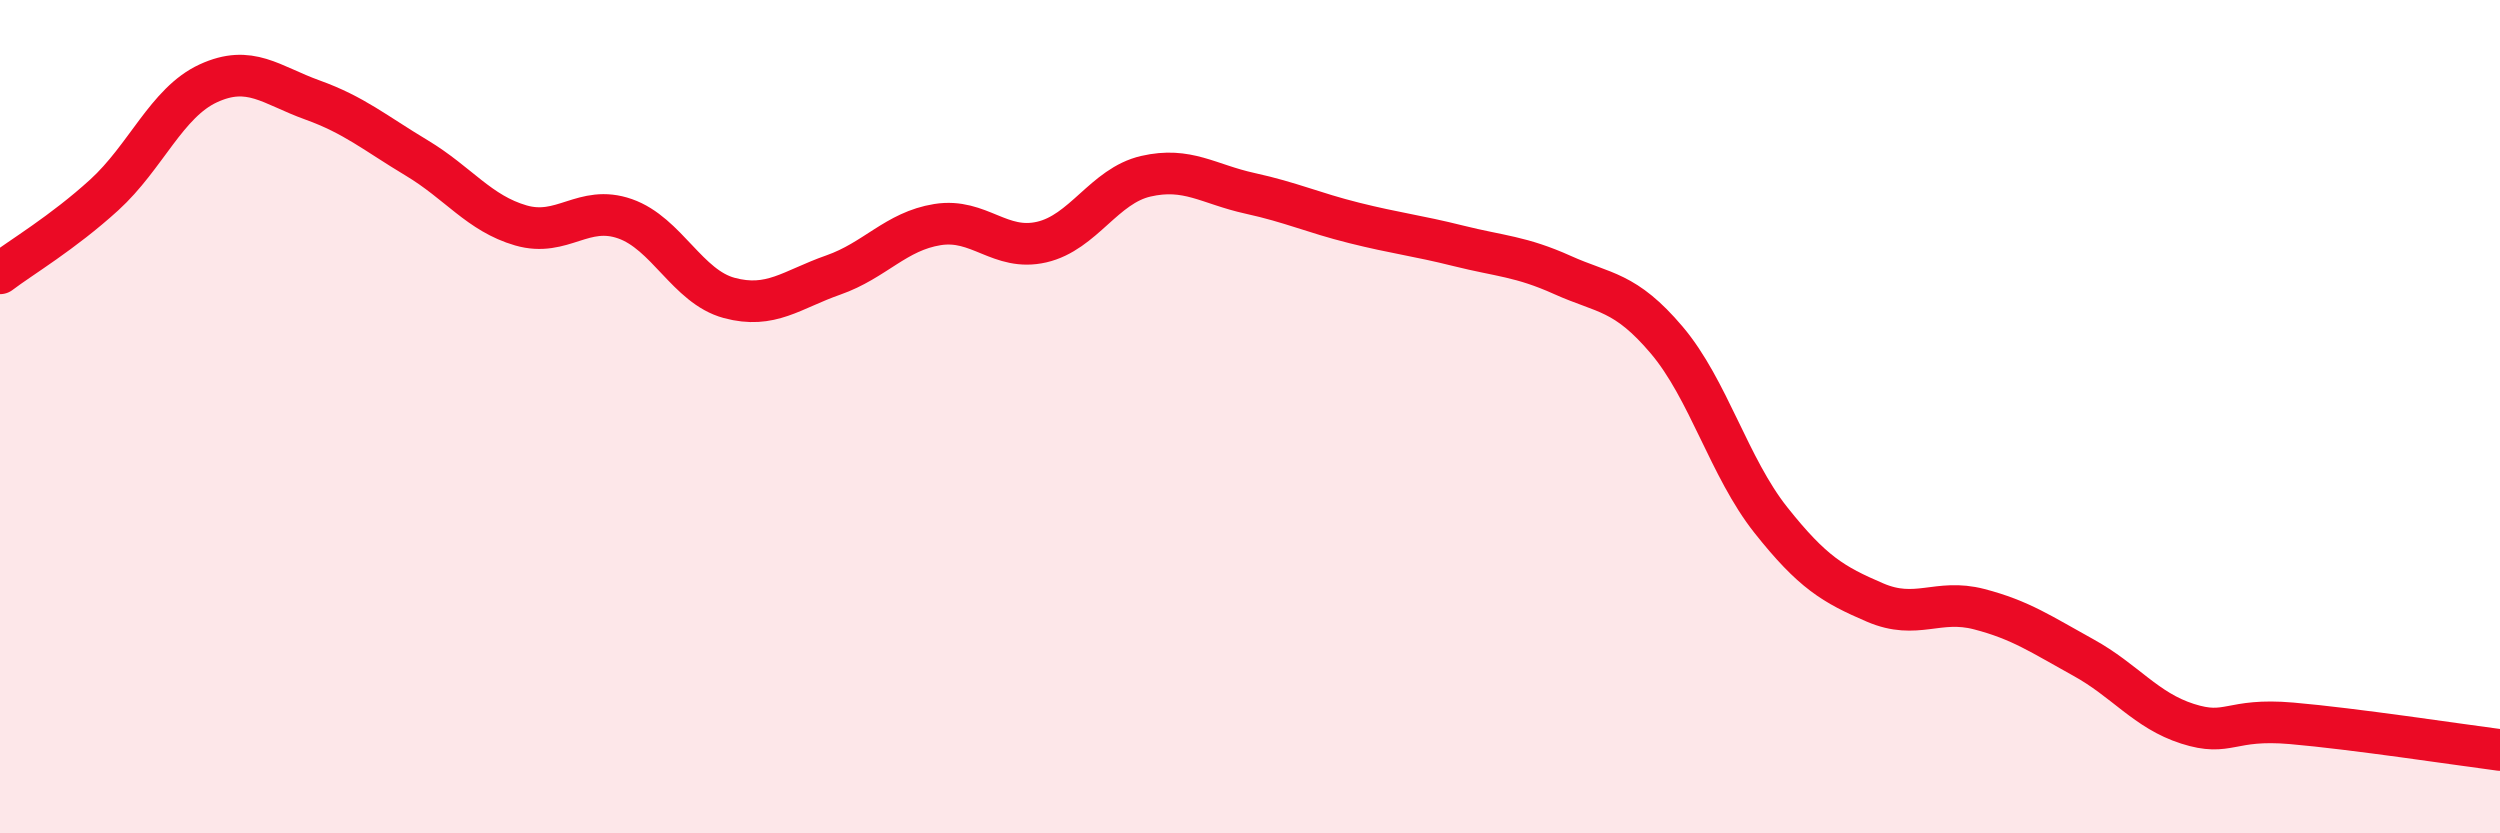
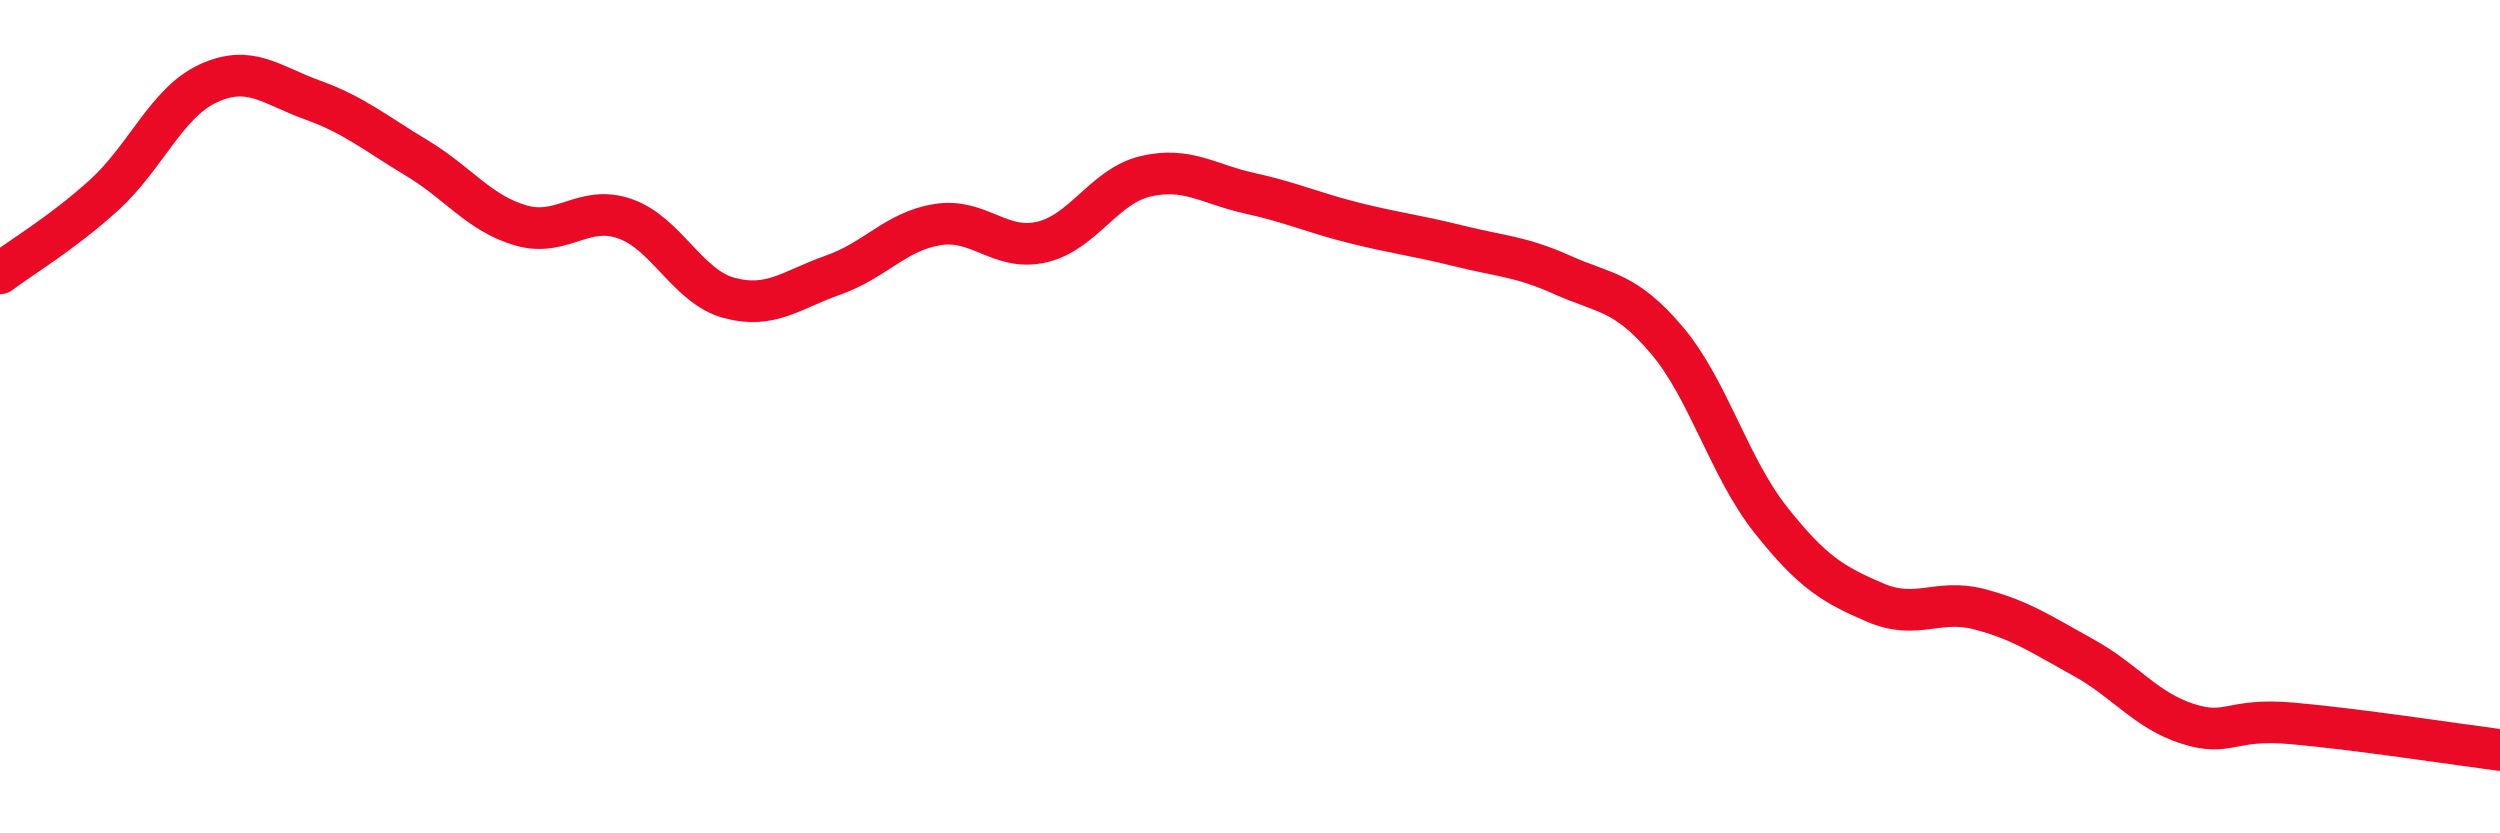
<svg xmlns="http://www.w3.org/2000/svg" width="60" height="20" viewBox="0 0 60 20">
-   <path d="M 0,6.56 C 0.5,6.18 1.5,5.59 2.5,4.68 C 3.5,3.77 4,2.46 5,2 C 6,1.54 6.5,2.04 7.5,2.4 C 8.5,2.76 9,3.19 10,3.79 C 11,4.39 11.5,5.12 12.5,5.41 C 13.5,5.7 14,4.9 15,5.25 C 16,5.6 16.5,6.88 17.5,7.15 C 18.5,7.42 19,6.95 20,6.6 C 21,6.25 21.5,5.55 22.5,5.39 C 23.5,5.23 24,6.04 25,5.81 C 26,5.58 26.5,4.46 27.5,4.23 C 28.5,4 29,4.42 30,4.64 C 31,4.86 31.5,5.1 32.5,5.35 C 33.5,5.6 34,5.65 35,5.9 C 36,6.15 36.5,6.15 37.5,6.6 C 38.5,7.05 39,6.98 40,8.16 C 41,9.34 41.5,11.22 42.5,12.48 C 43.5,13.74 44,14.03 45,14.46 C 46,14.89 46.5,14.36 47.5,14.62 C 48.5,14.88 49,15.23 50,15.78 C 51,16.33 51.5,17.05 52.5,17.37 C 53.5,17.69 53.5,17.23 55,17.36 C 56.5,17.49 59,17.87 60,18L60 20L0 20Z" fill="#EB0A25" opacity="0.1" stroke-linecap="round" stroke-linejoin="round" />
  <path d="M 0,6.56 C 0.5,6.18 1.5,5.59 2.5,4.68 C 3.5,3.77 4,2.46 5,2 C 6,1.54 6.5,2.04 7.5,2.4 C 8.5,2.76 9,3.19 10,3.79 C 11,4.39 11.5,5.12 12.5,5.41 C 13.5,5.7 14,4.9 15,5.25 C 16,5.6 16.5,6.88 17.5,7.15 C 18.5,7.42 19,6.95 20,6.6 C 21,6.25 21.5,5.55 22.5,5.39 C 23.5,5.23 24,6.04 25,5.81 C 26,5.58 26.5,4.46 27.5,4.23 C 28.5,4 29,4.42 30,4.64 C 31,4.86 31.5,5.1 32.5,5.35 C 33.5,5.6 34,5.65 35,5.9 C 36,6.15 36.5,6.15 37.5,6.6 C 38.5,7.05 39,6.98 40,8.16 C 41,9.34 41.5,11.22 42.5,12.48 C 43.5,13.74 44,14.03 45,14.46 C 46,14.89 46.5,14.36 47.5,14.62 C 48.5,14.88 49,15.23 50,15.78 C 51,16.33 51.5,17.05 52.5,17.37 C 53.5,17.69 53.5,17.23 55,17.36 C 56.5,17.49 59,17.87 60,18" stroke="#EB0A25" stroke-width="1" fill="none" stroke-linecap="round" stroke-linejoin="round" />
</svg>